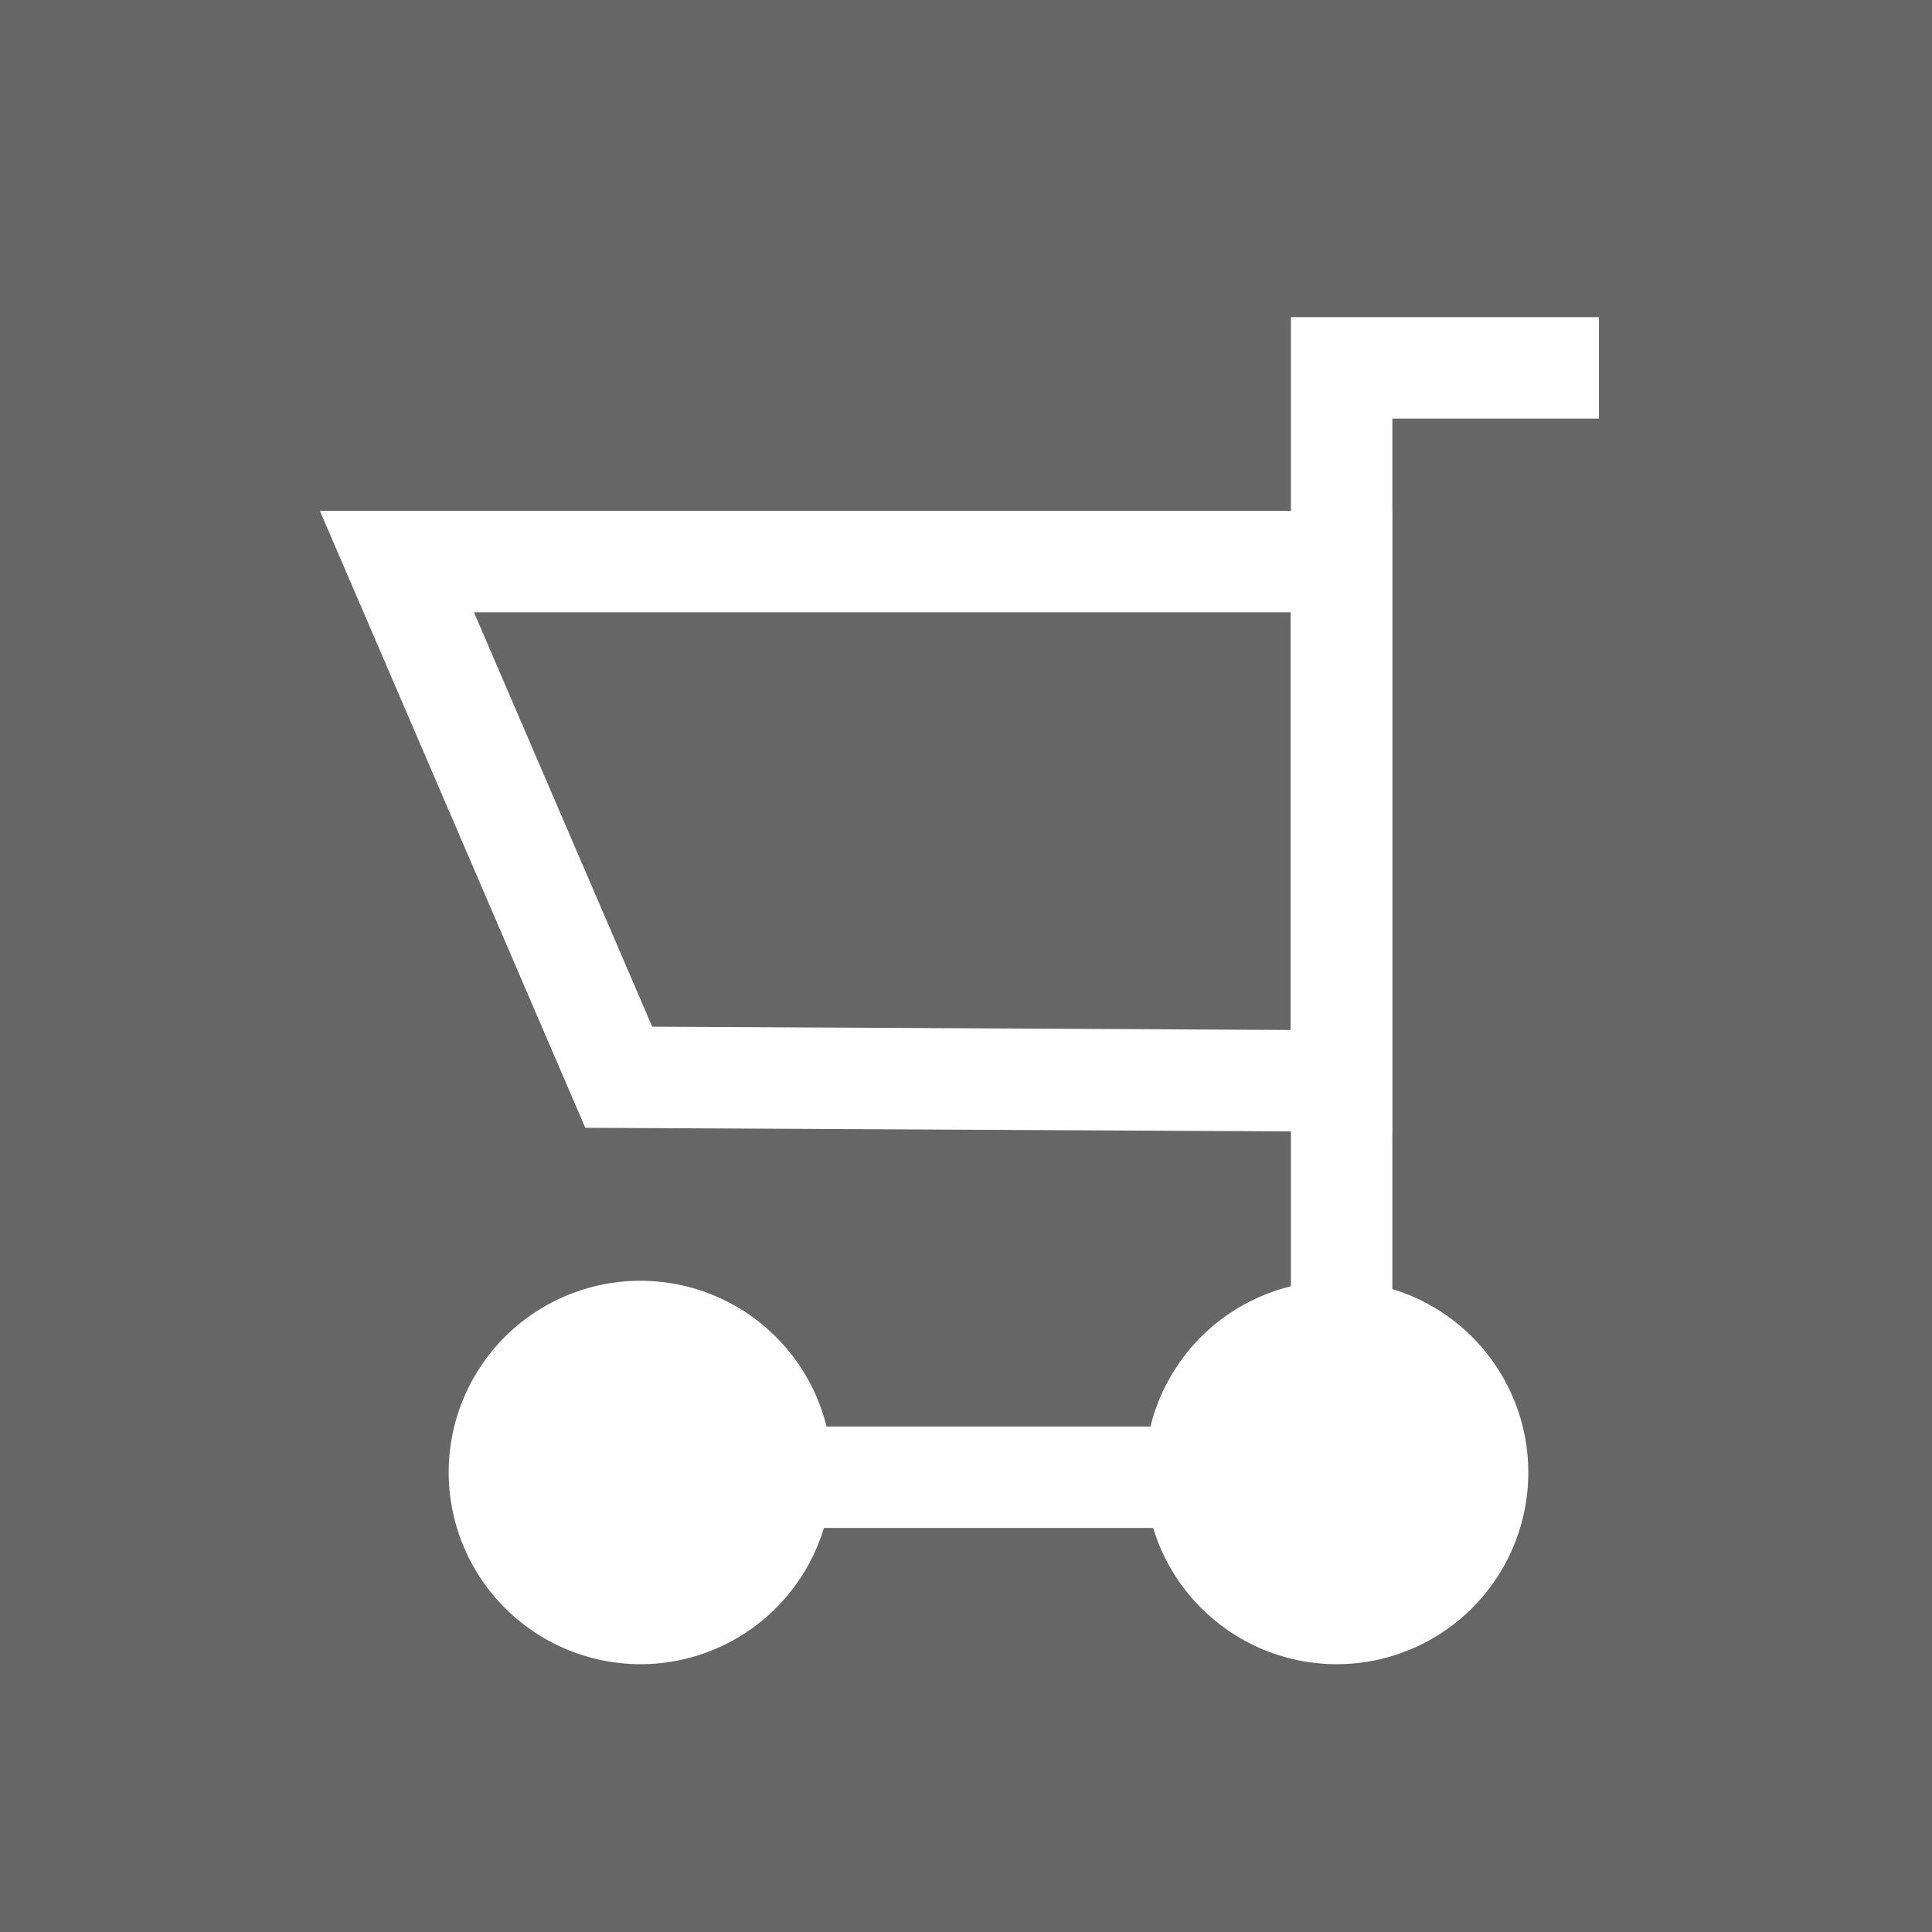
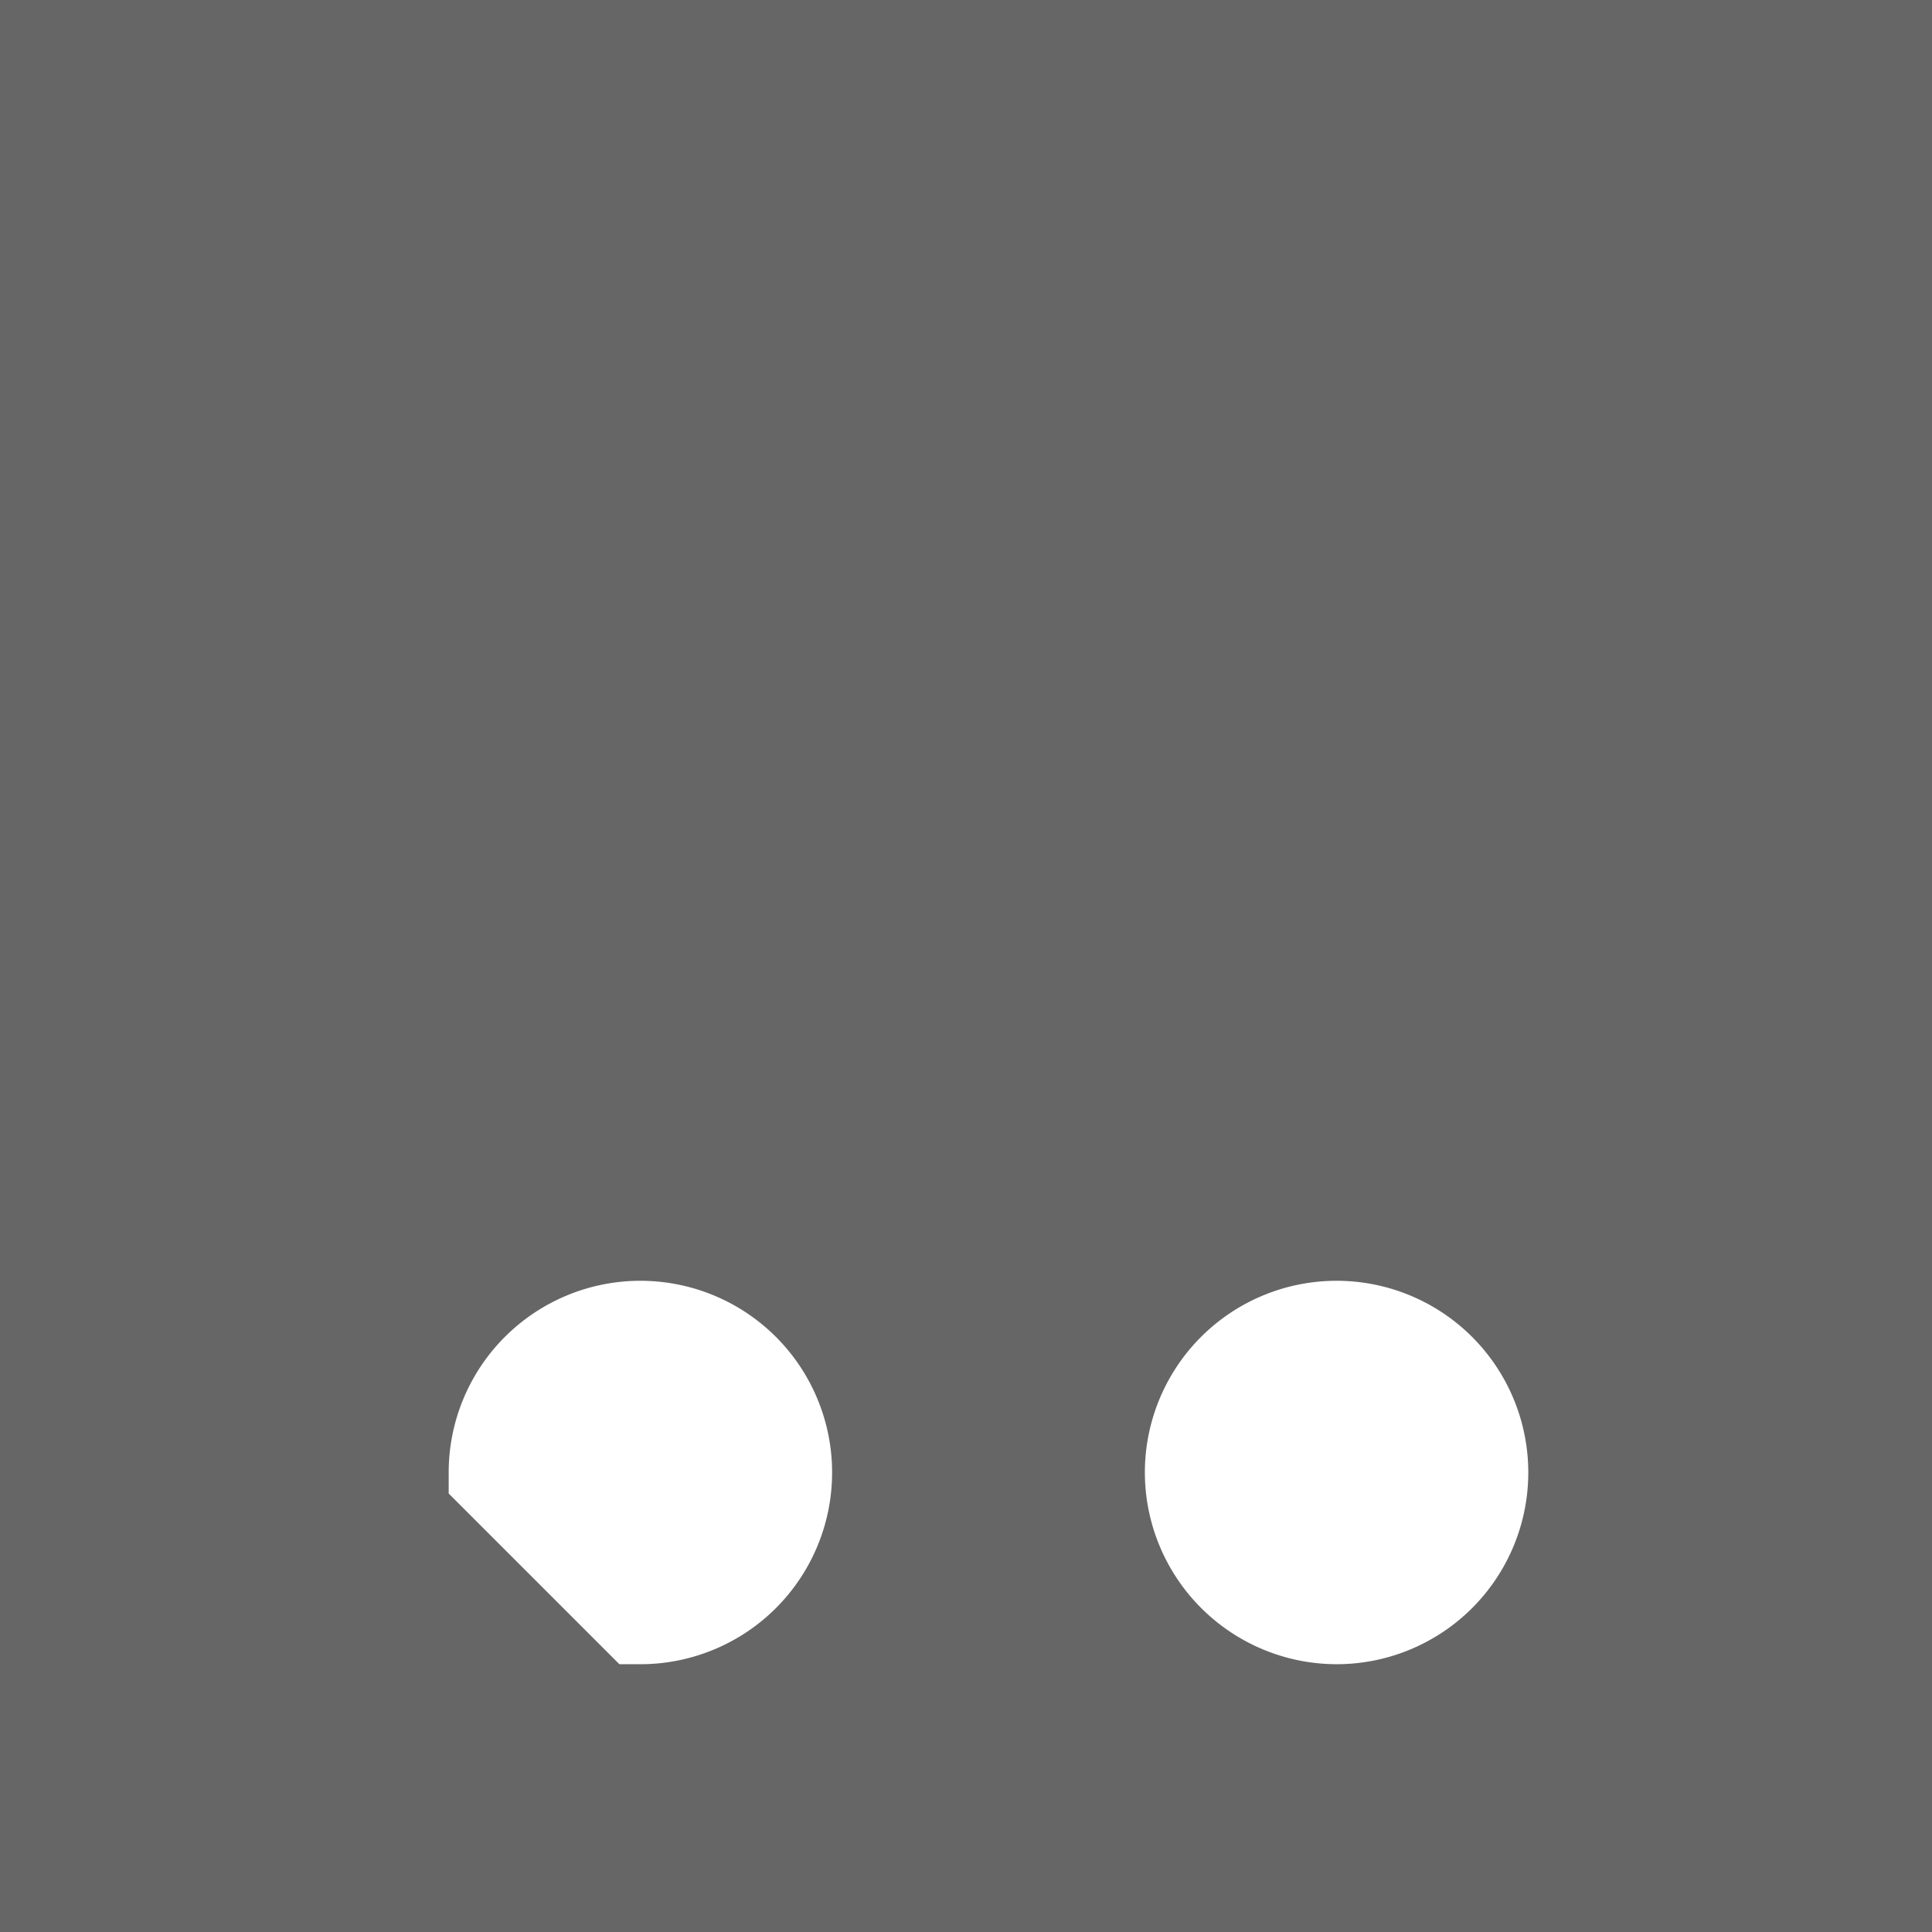
<svg xmlns="http://www.w3.org/2000/svg" viewBox="0 0 57.14 57.14">
  <defs>
    <style>.cls-1{fill:#666;}.cls-2{fill:none;}.cls-2,.cls-3{stroke:#fff;stroke-miterlimit:22.93;stroke-width:3px;fill-rule:evenodd;}.cls-3{fill:#fff;}</style>
  </defs>
  <g id="Layer_2" data-name="Layer 2">
    <g id="Layer_1-2" data-name="Layer 1">
      <rect class="cls-1" width="57.14" height="57.14" />
-       <polygon class="cls-2" points="11.74 16.61 39.67 16.61 39.67 31.97 18.3 31.86 11.74 16.61" />
-       <polyline class="cls-2" points="47.29 10.88 39.68 10.88 39.68 43.69 19.87 43.69" />
-       <path class="cls-3" d="M18.94,47.72a4.17,4.17,0,1,0-4.17-4.17A4.18,4.18,0,0,0,18.94,47.72Z" />
+       <path class="cls-3" d="M18.94,47.72a4.17,4.17,0,1,0-4.17-4.17Z" />
      <path class="cls-3" d="M39.53,47.72a4.17,4.17,0,1,0-4.17-4.17A4.18,4.18,0,0,0,39.53,47.72Z" />
    </g>
  </g>
</svg>